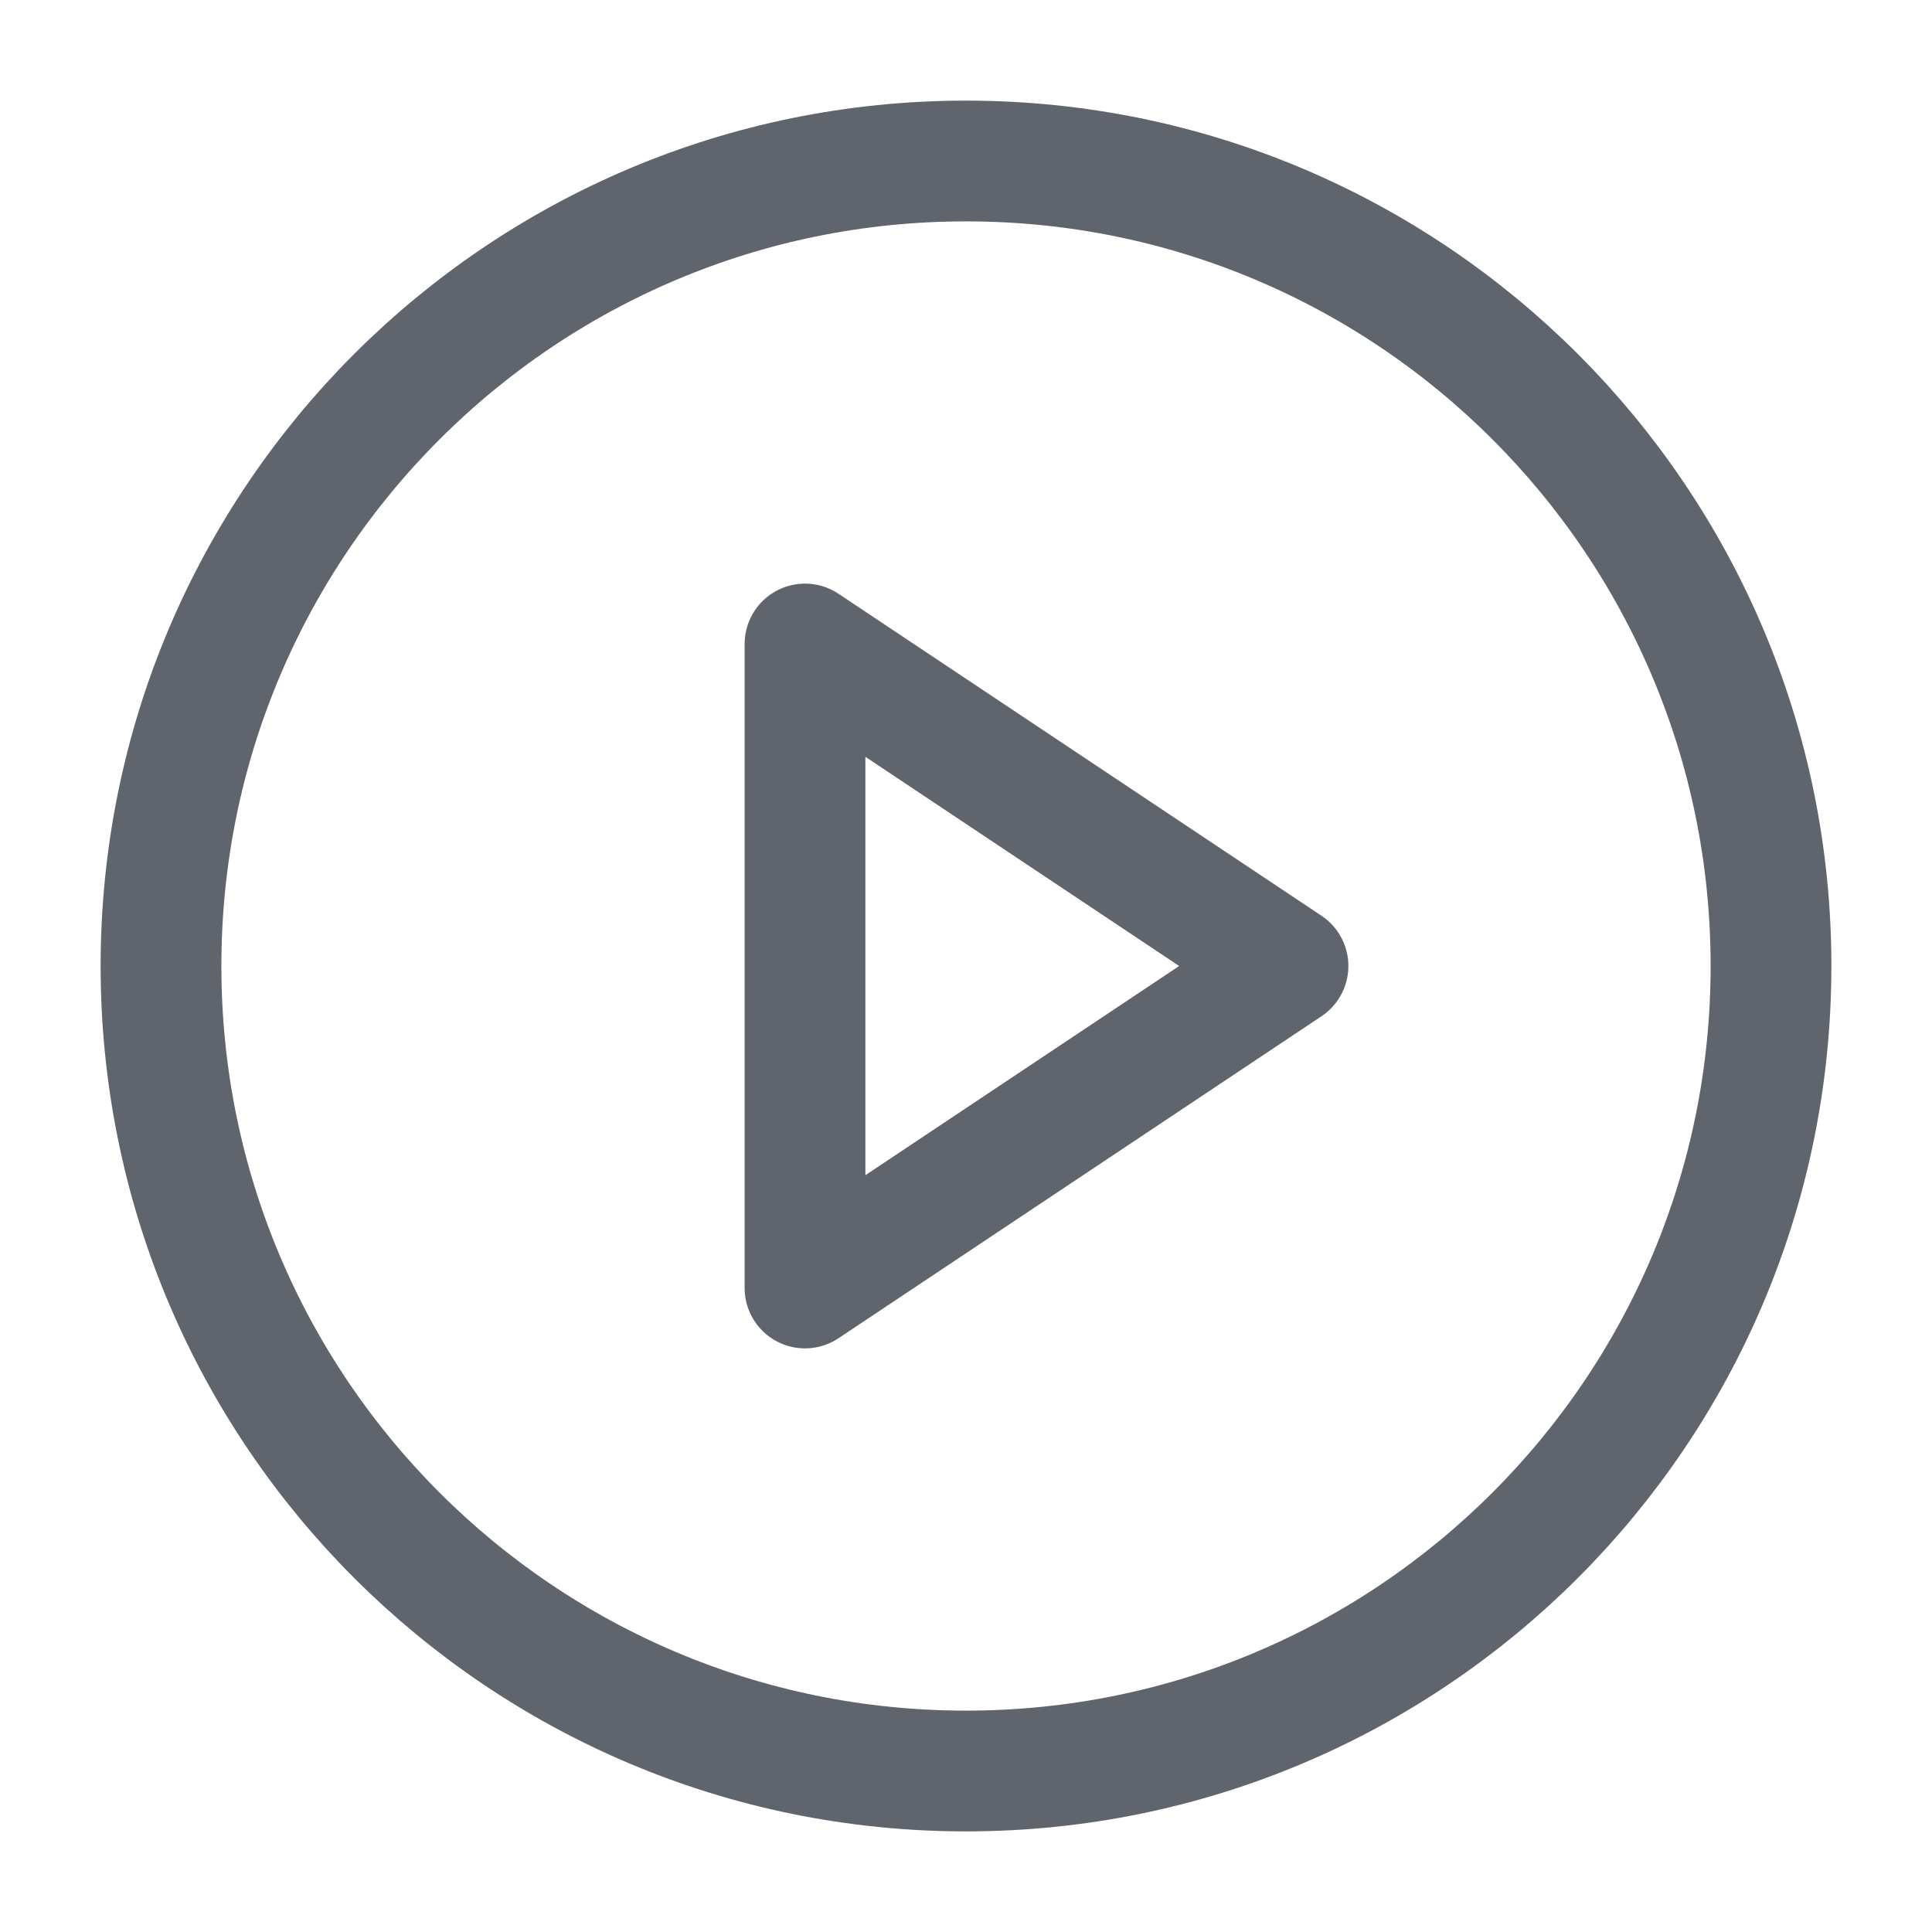
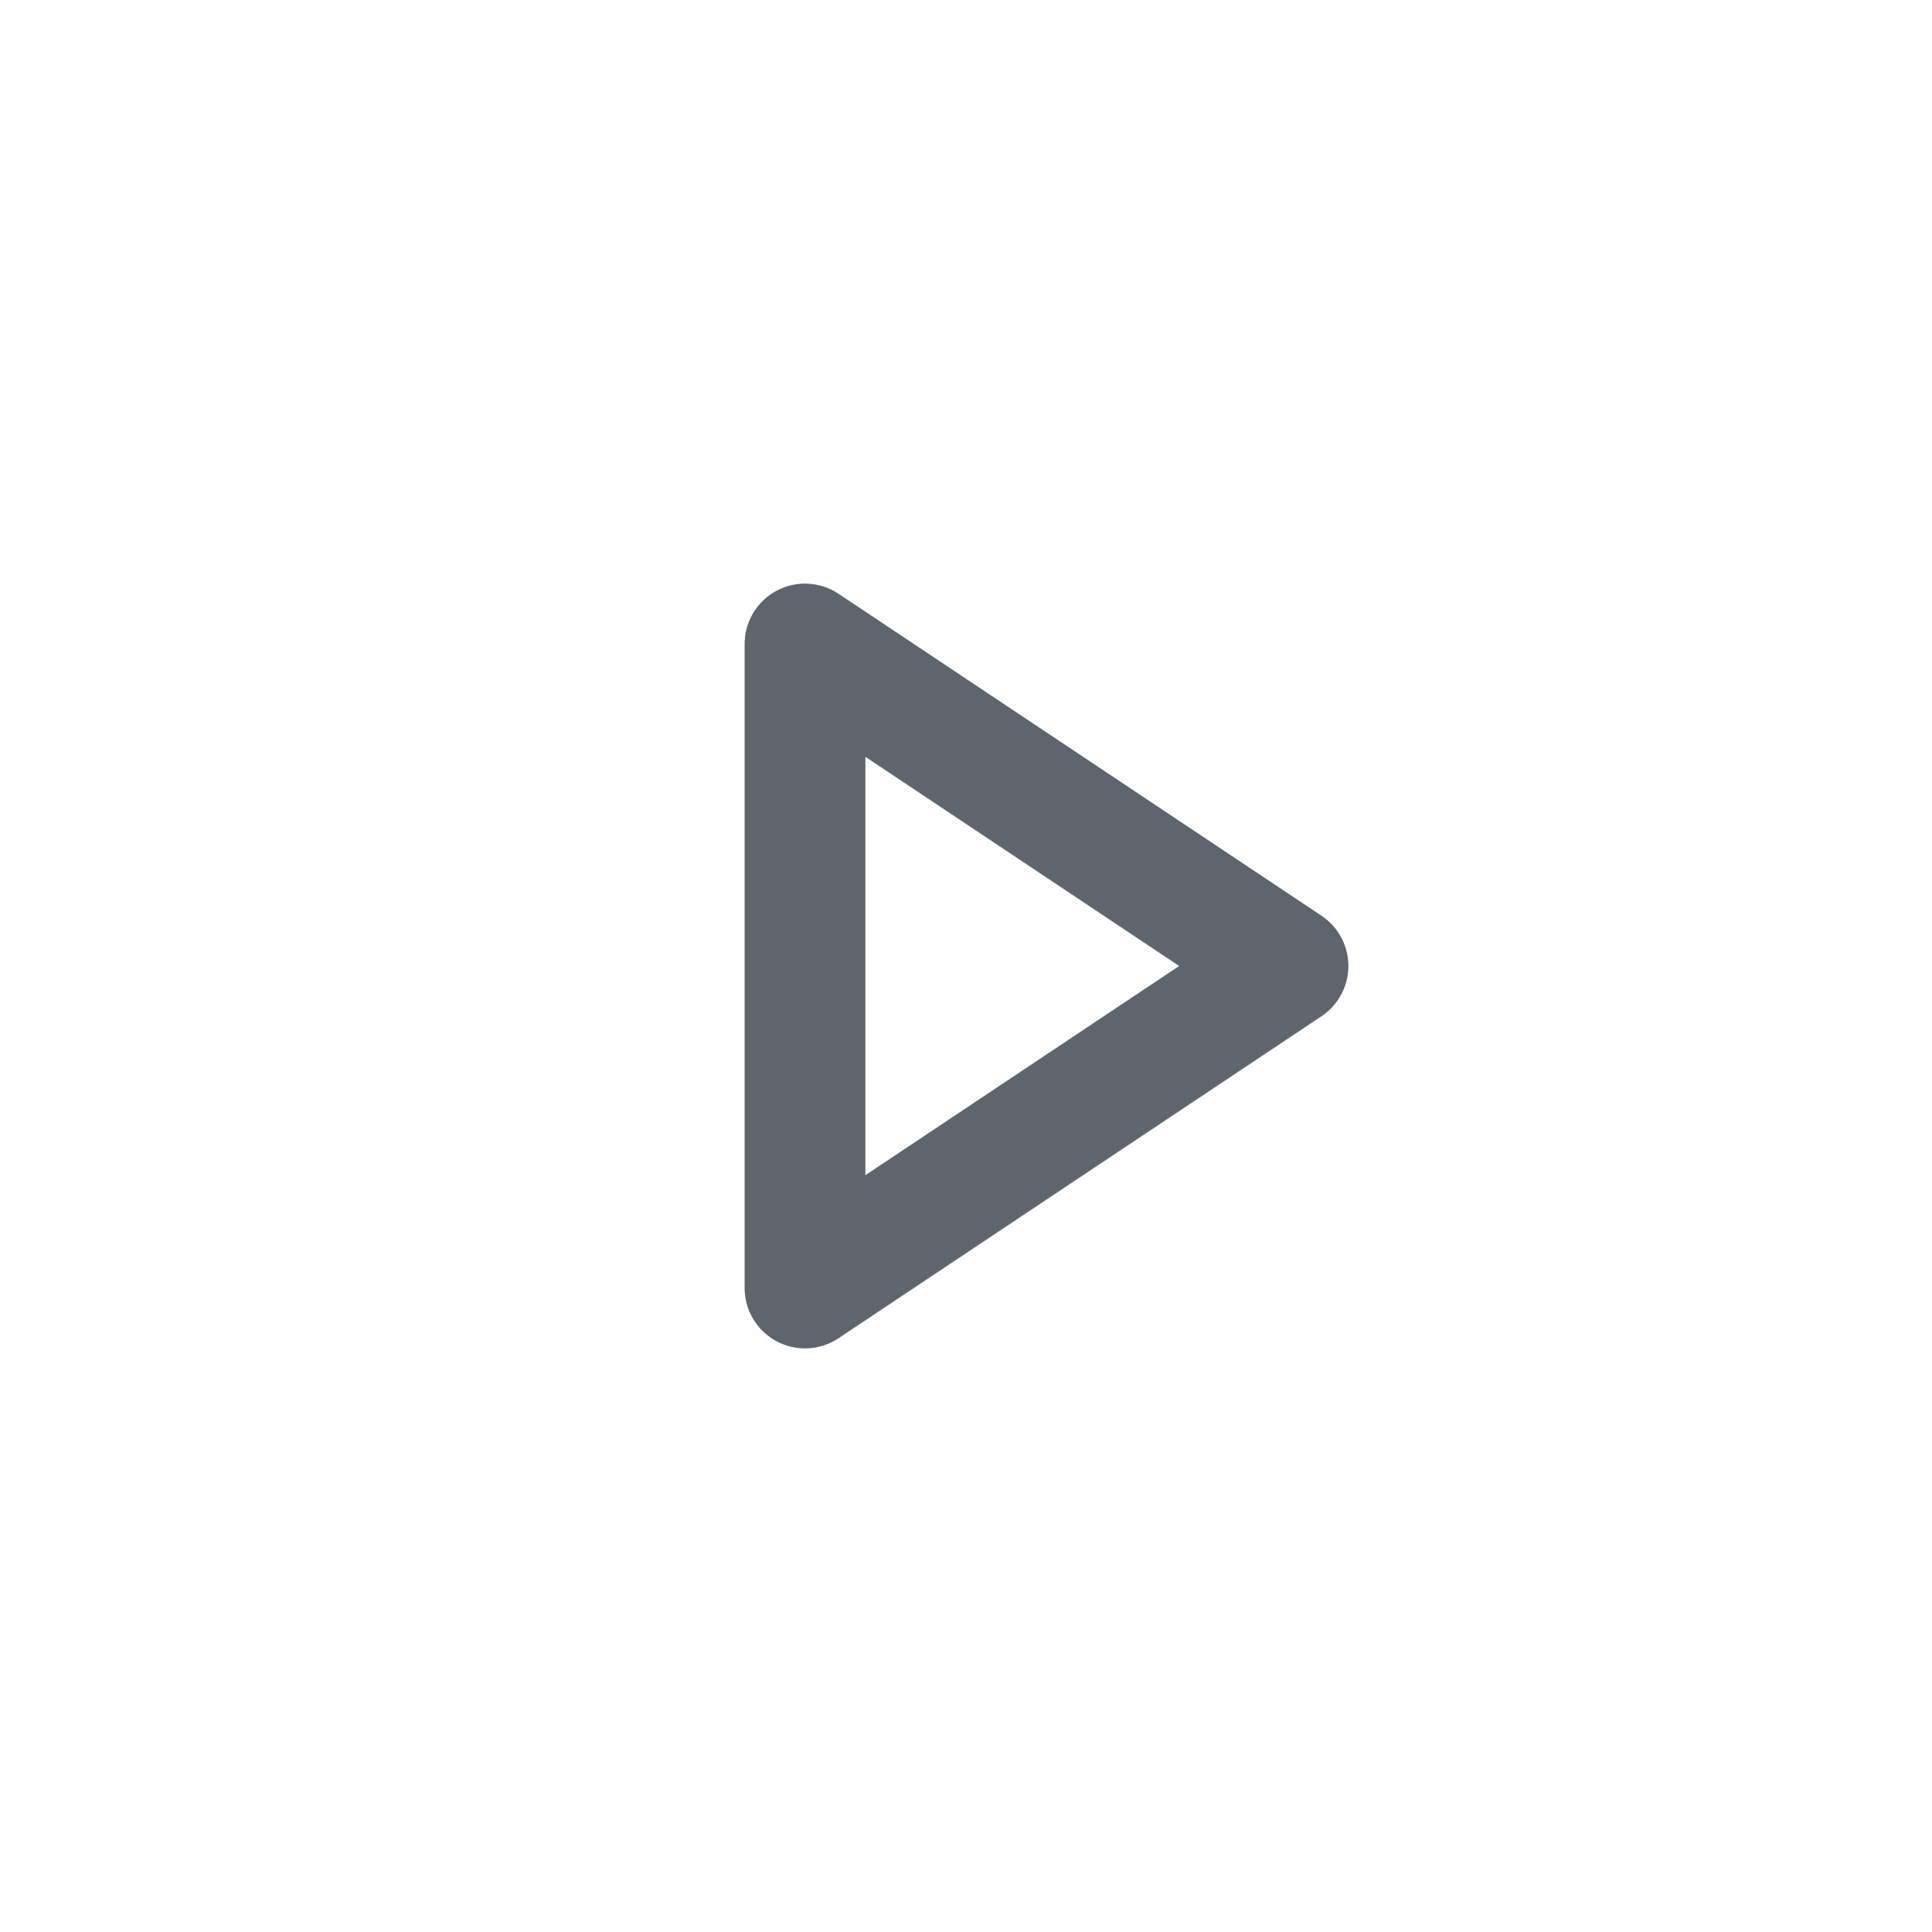
<svg xmlns="http://www.w3.org/2000/svg" width="24" height="24" viewBox="0 0 24 24" fill="none">
-   <path d="M12 22C17.523 22 22 17.523 22 12C22 6.477 17.523 2 12 2C6.477 2 2 6.477 2 12C2 17.523 6.477 22 12 22Z" stroke="#60646D" stroke-width="1.5" stroke-linecap="round" stroke-linejoin="round" />
-   <path d="M10 8L16 12L10 16V8Z" stroke="#60646D" stroke-width="1.5" stroke-linecap="round" stroke-linejoin="round" />
+   <path d="M10 8L16 12L10 16V8" stroke="#60646D" stroke-width="1.5" stroke-linecap="round" stroke-linejoin="round" />
</svg>